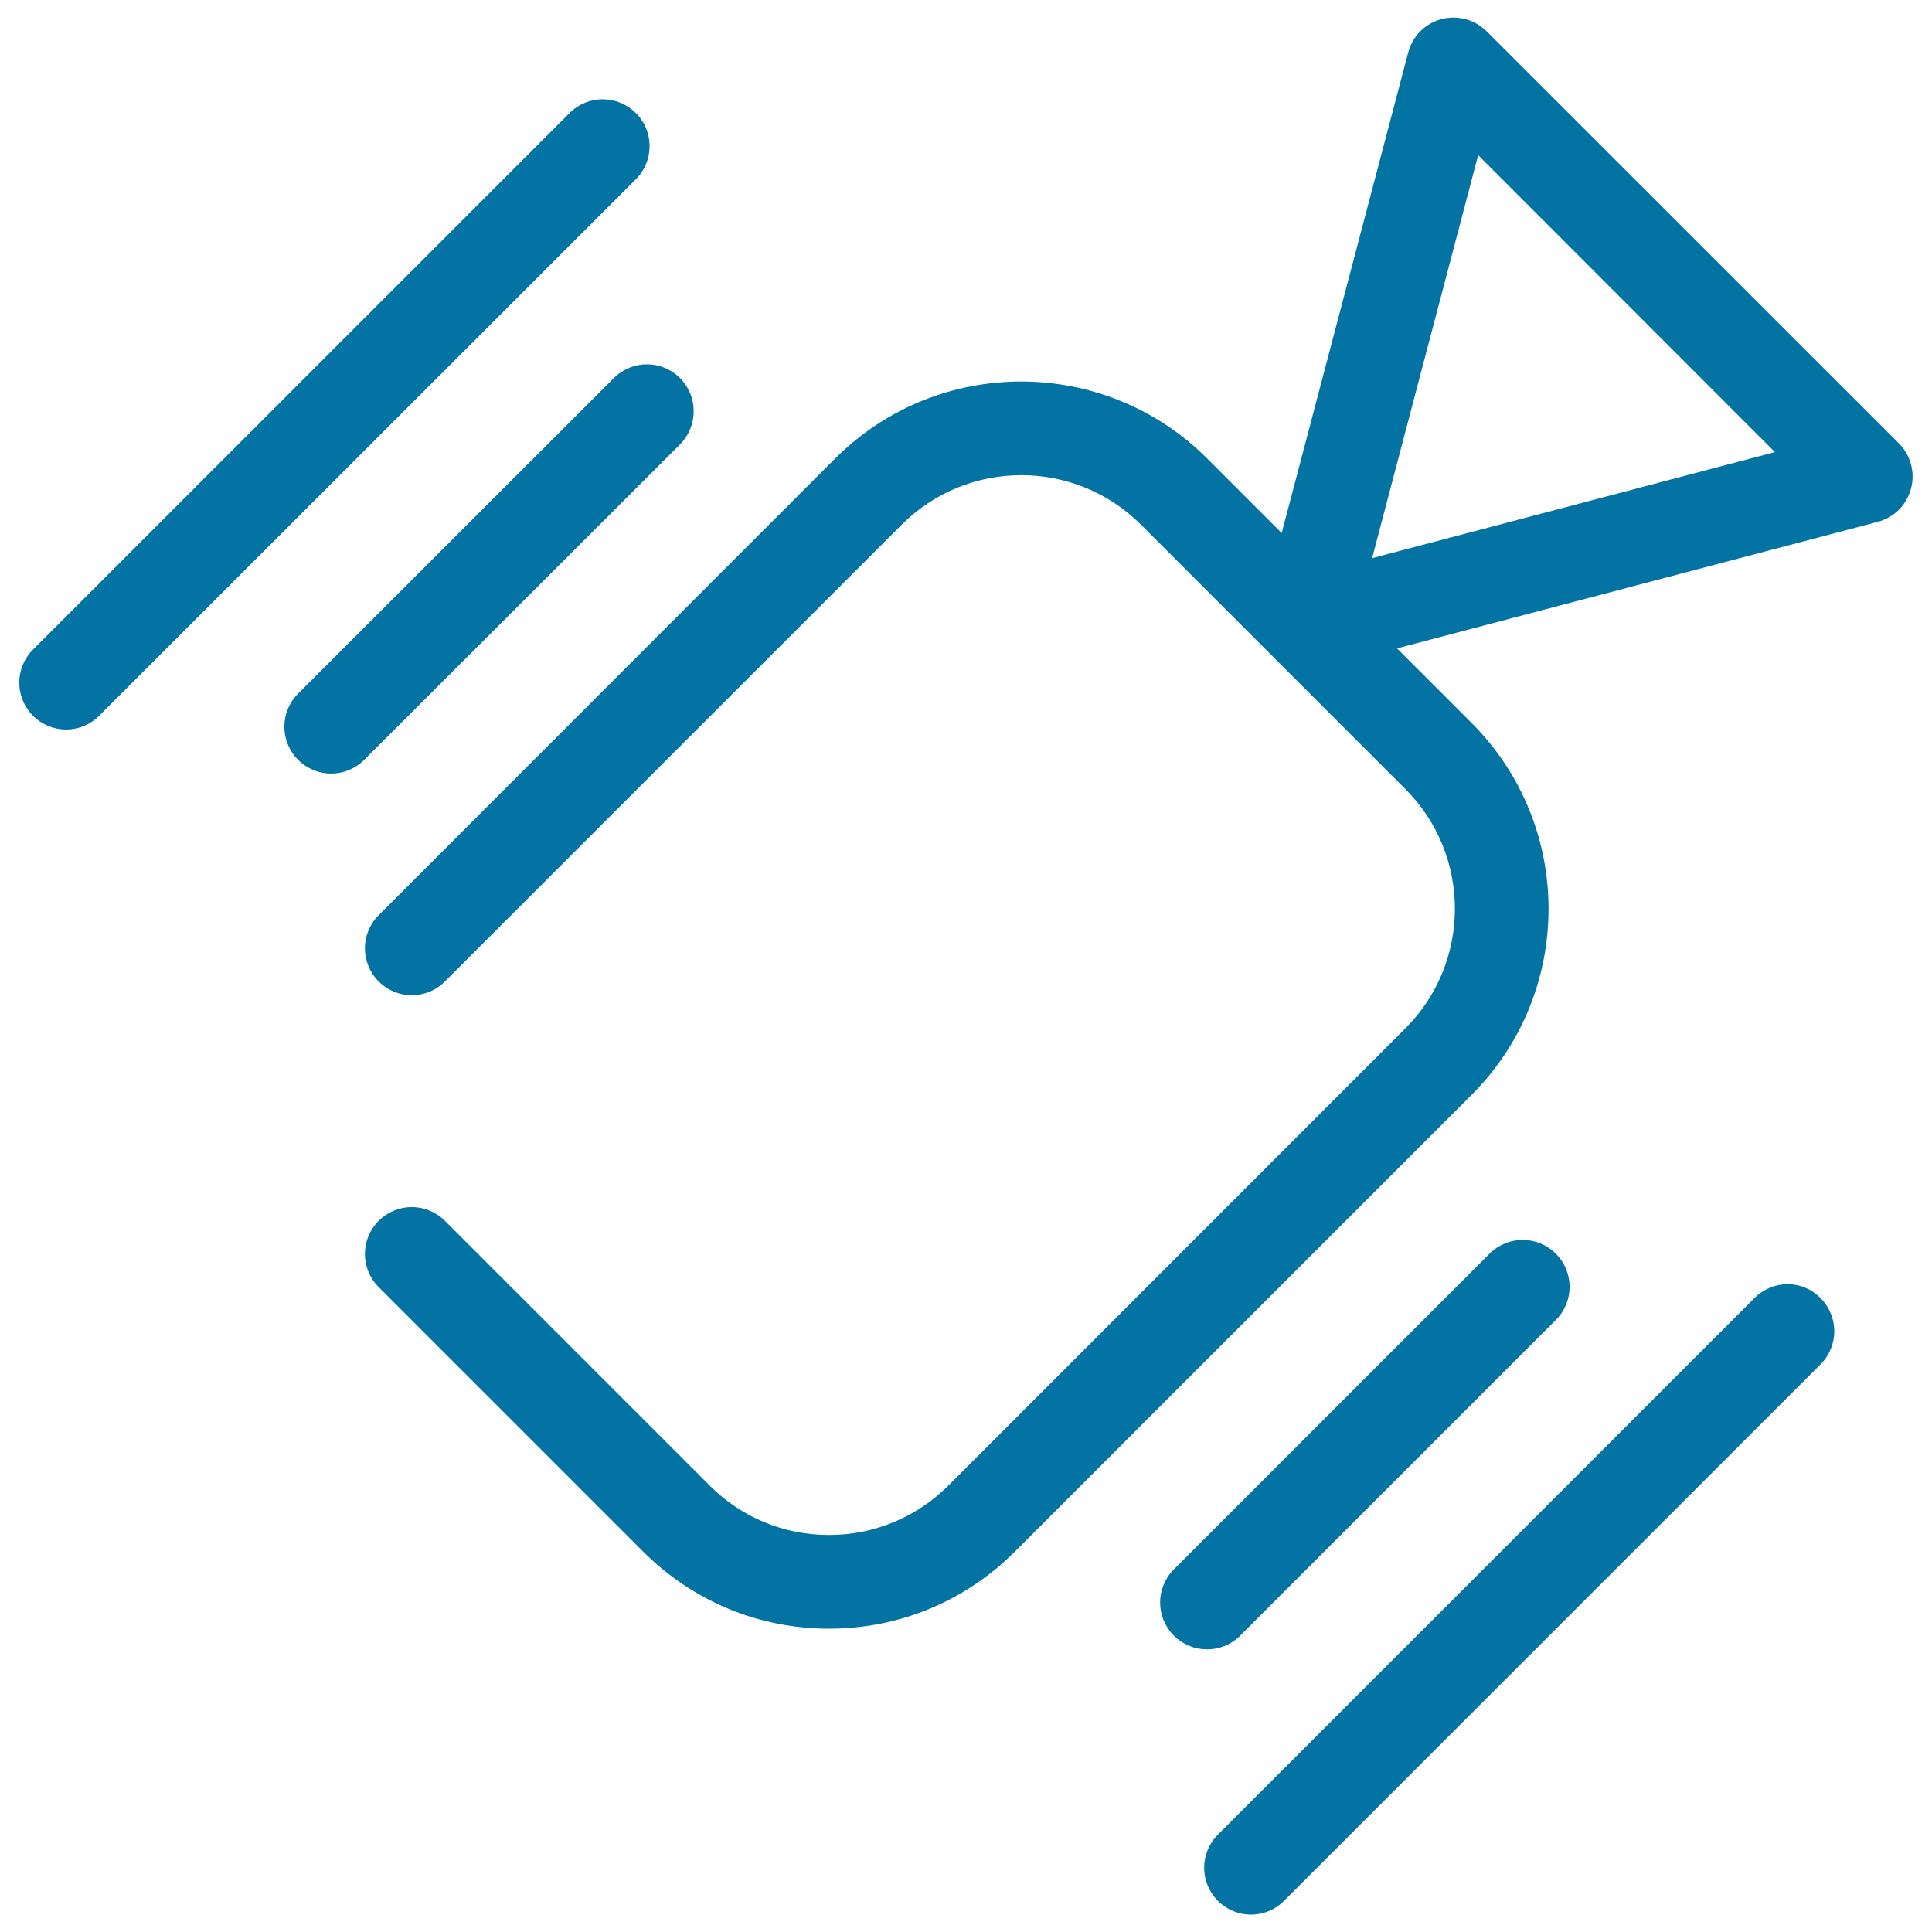
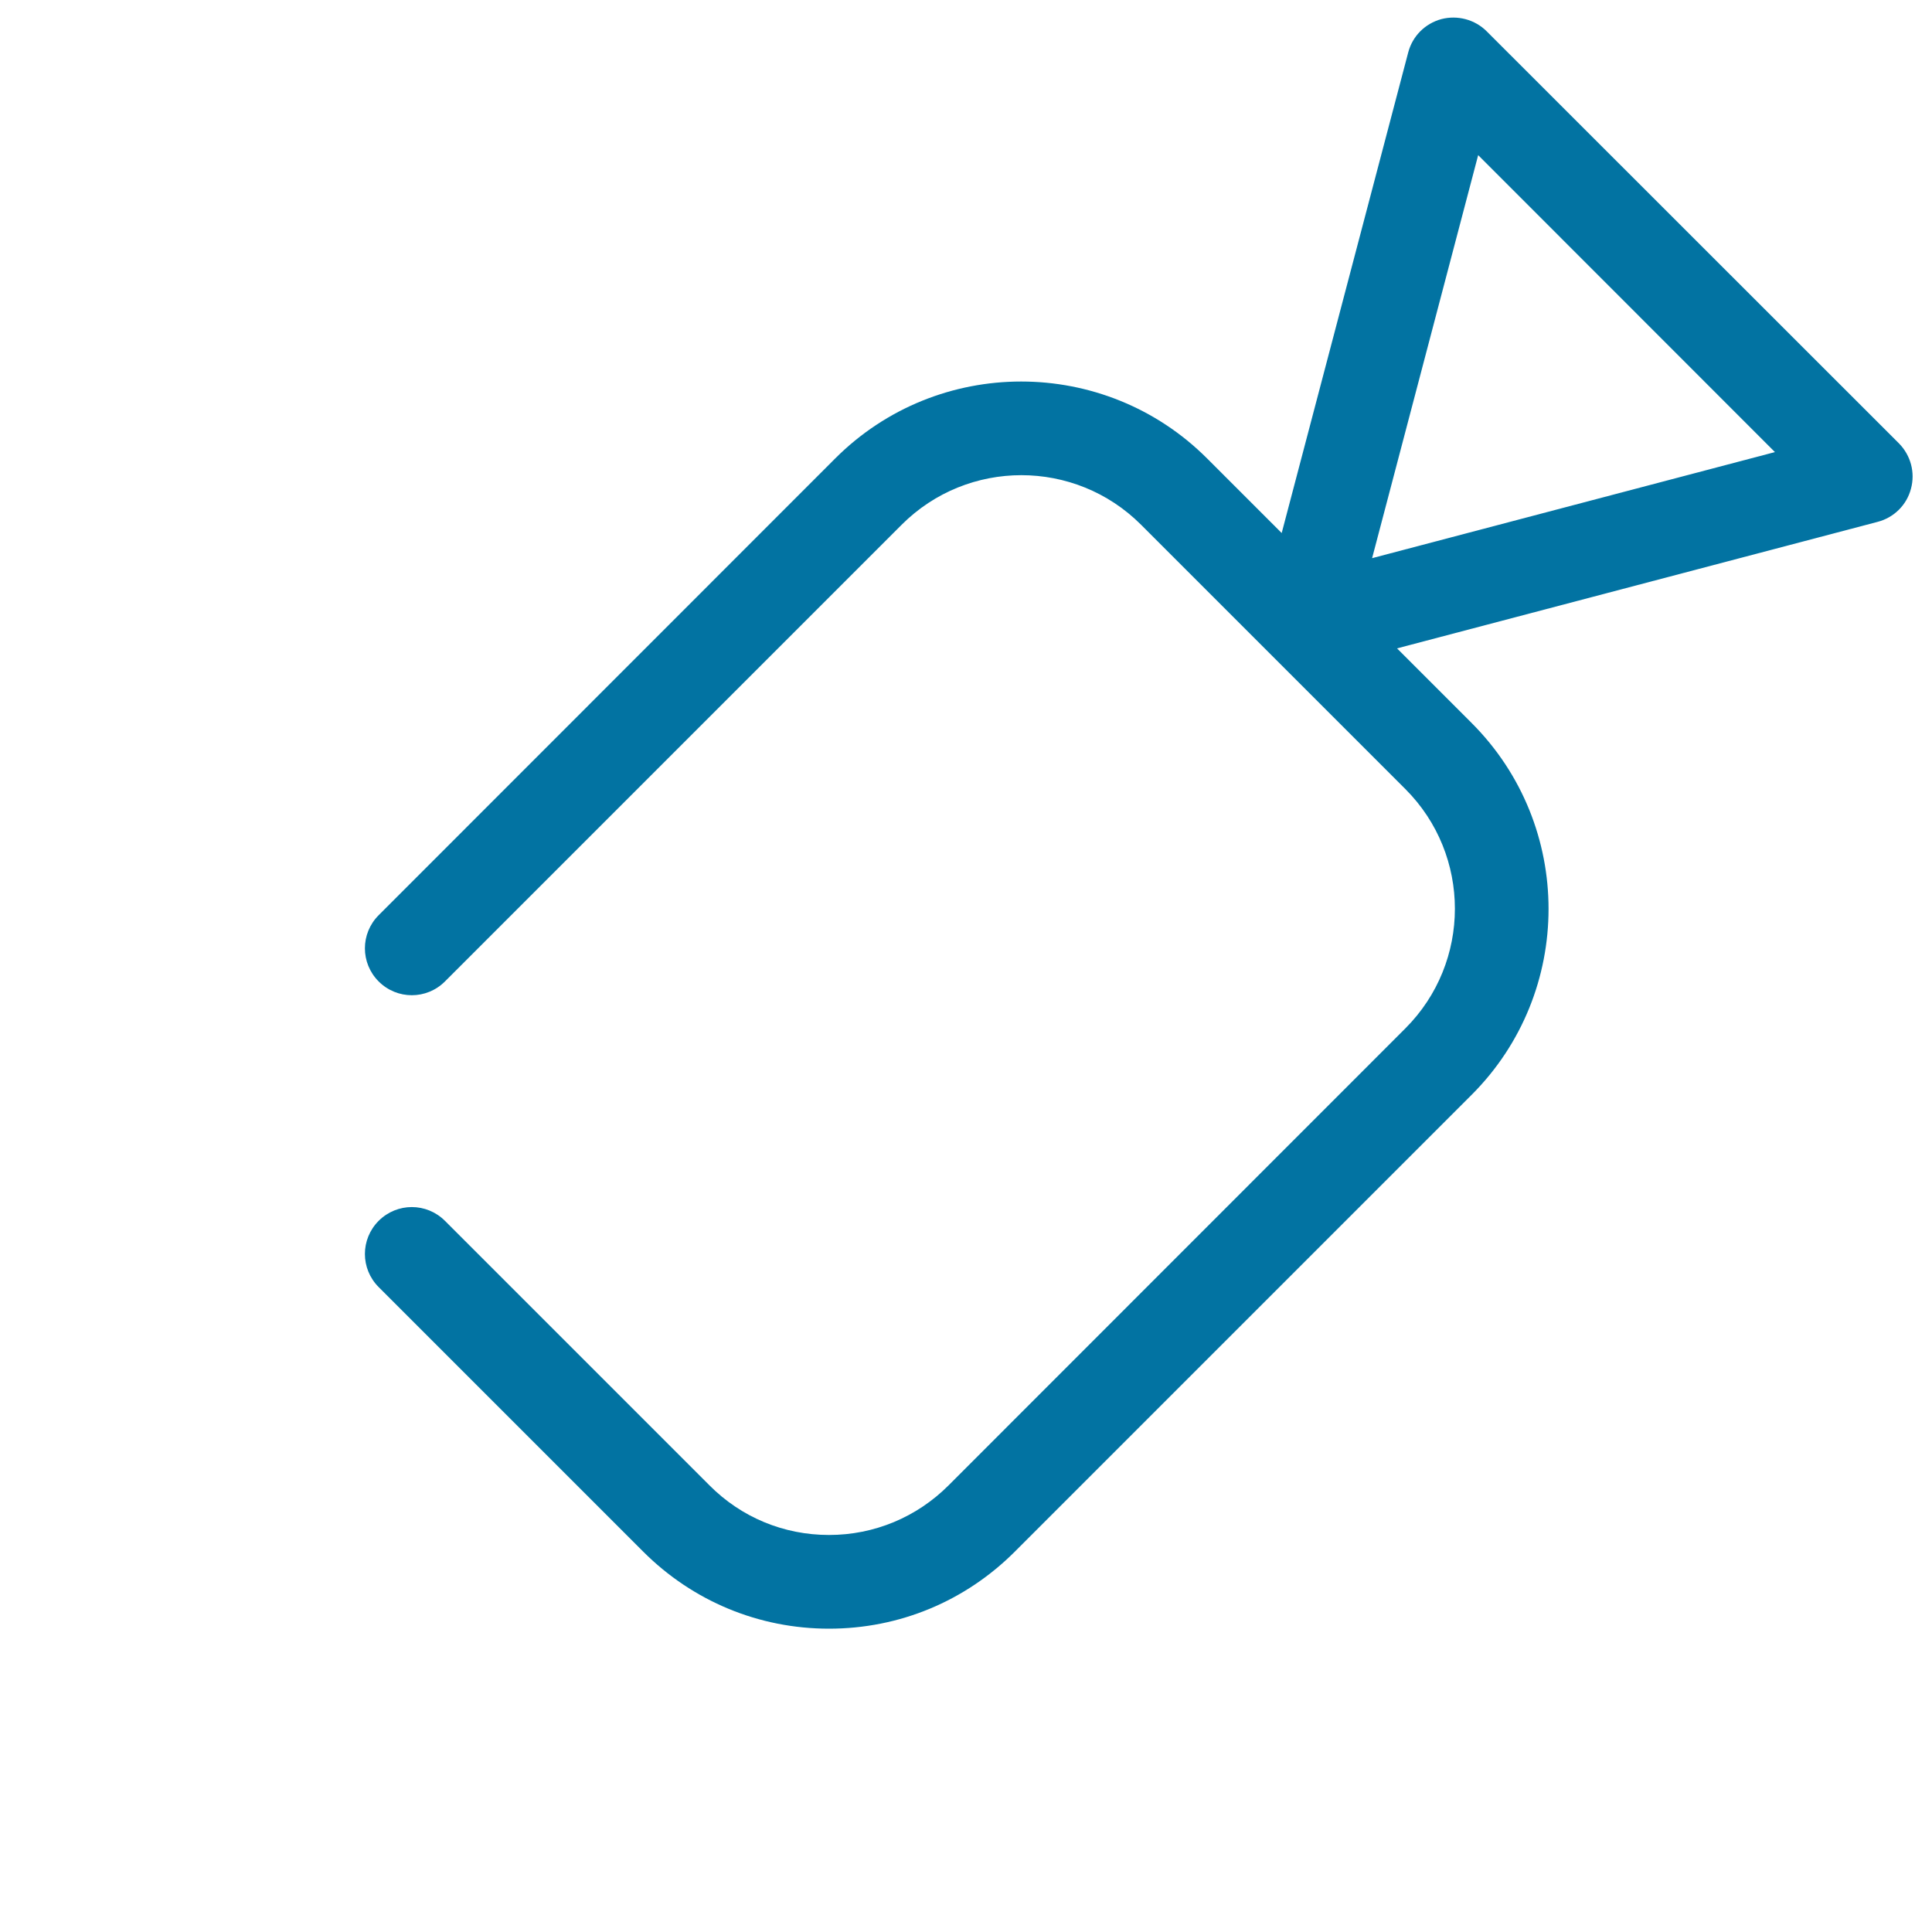
<svg xmlns="http://www.w3.org/2000/svg" viewBox="0 0 1000 1000" style="fill:#0273a2">
  <title>Stabilization Sign SVG icon</title>
  <g>
    <path d="M982.9,229.5L769.5,16.2c-6.1-6.1-15.1-8.5-23.5-6.3c-8.4,2.3-14.9,8.8-17.1,17.2l-65.5,248.8l-38.6-38.6c-53.1-53.1-139.4-53.1-192.5,0L196,473.7c-9.5,9.5-9.5,24.8,0,34.3c9.5,9.5,24.8,9.5,34.3,0l236.4-236.4c34.2-34.2,89.7-34.2,123.9,0l68.4,68.4c0,0,0,0,0,0c0,0,0,0,0,0l68.4,68.4c34.2,34.2,34.2,89.7,0,123.9L491,768.8c-16.5,16.5-38.5,25.7-61.9,25.7c-23.4,0-45.4-9.1-61.9-25.7L230.3,631.9c-9.5-9.5-24.8-9.5-34.3,0c-9.5,9.5-9.5,24.8,0,34.3l136.9,136.9c25.7,25.7,59.9,39.9,96.2,39.9c36.4,0,70.5-14.2,96.2-39.9l236.4-236.4c53.1-53.1,53.1-139.4,0-192.5l-38.6-38.6l248.8-65.5c8.4-2.2,15-8.7,17.2-17.1C991.4,244.6,989,235.7,982.9,229.5z M710.2,288.9l54.9-208.6L918.7,234L710.2,288.9z" />
-     <path d="M352,195.7c-9.5-9.5-24.8-9.5-34.3,0L154.3,359c-9.5,9.5-9.5,24.8,0,34.3c4.7,4.7,10.9,7.1,17.1,7.1s12.4-2.4,17.1-7.1L352,230C361.4,220.5,361.4,205.2,352,195.7z" />
-     <path d="M329.1,58.5c-9.5-9.5-24.8-9.5-34.3,0L17.1,336.2c-9.5,9.5-9.5,24.8,0,34.3c4.7,4.7,10.9,7.1,17.1,7.1s12.4-2.4,17.1-7.1L329.1,92.8C338.6,83.3,338.6,67.9,329.1,58.5z" />
-     <path d="M641.9,846.6l163.4-163.4c9.5-9.5,9.5-24.8,0-34.3c-9.5-9.5-24.8-9.5-34.3,0L607.6,812.3c-9.5,9.5-9.5,24.8,0,34.3c4.7,4.7,10.9,7.1,17.1,7.1S637.2,851.4,641.9,846.6z" />
-     <path d="M908.2,671.8L630.4,949.6c-9.5,9.5-9.5,24.8,0,34.3c4.7,4.7,10.9,7.1,17.1,7.1s12.4-2.4,17.1-7.1l277.7-277.7c9.5-9.5,9.5-24.8,0-34.3C933,662.3,917.7,662.3,908.2,671.8z" />
  </g>
</svg>